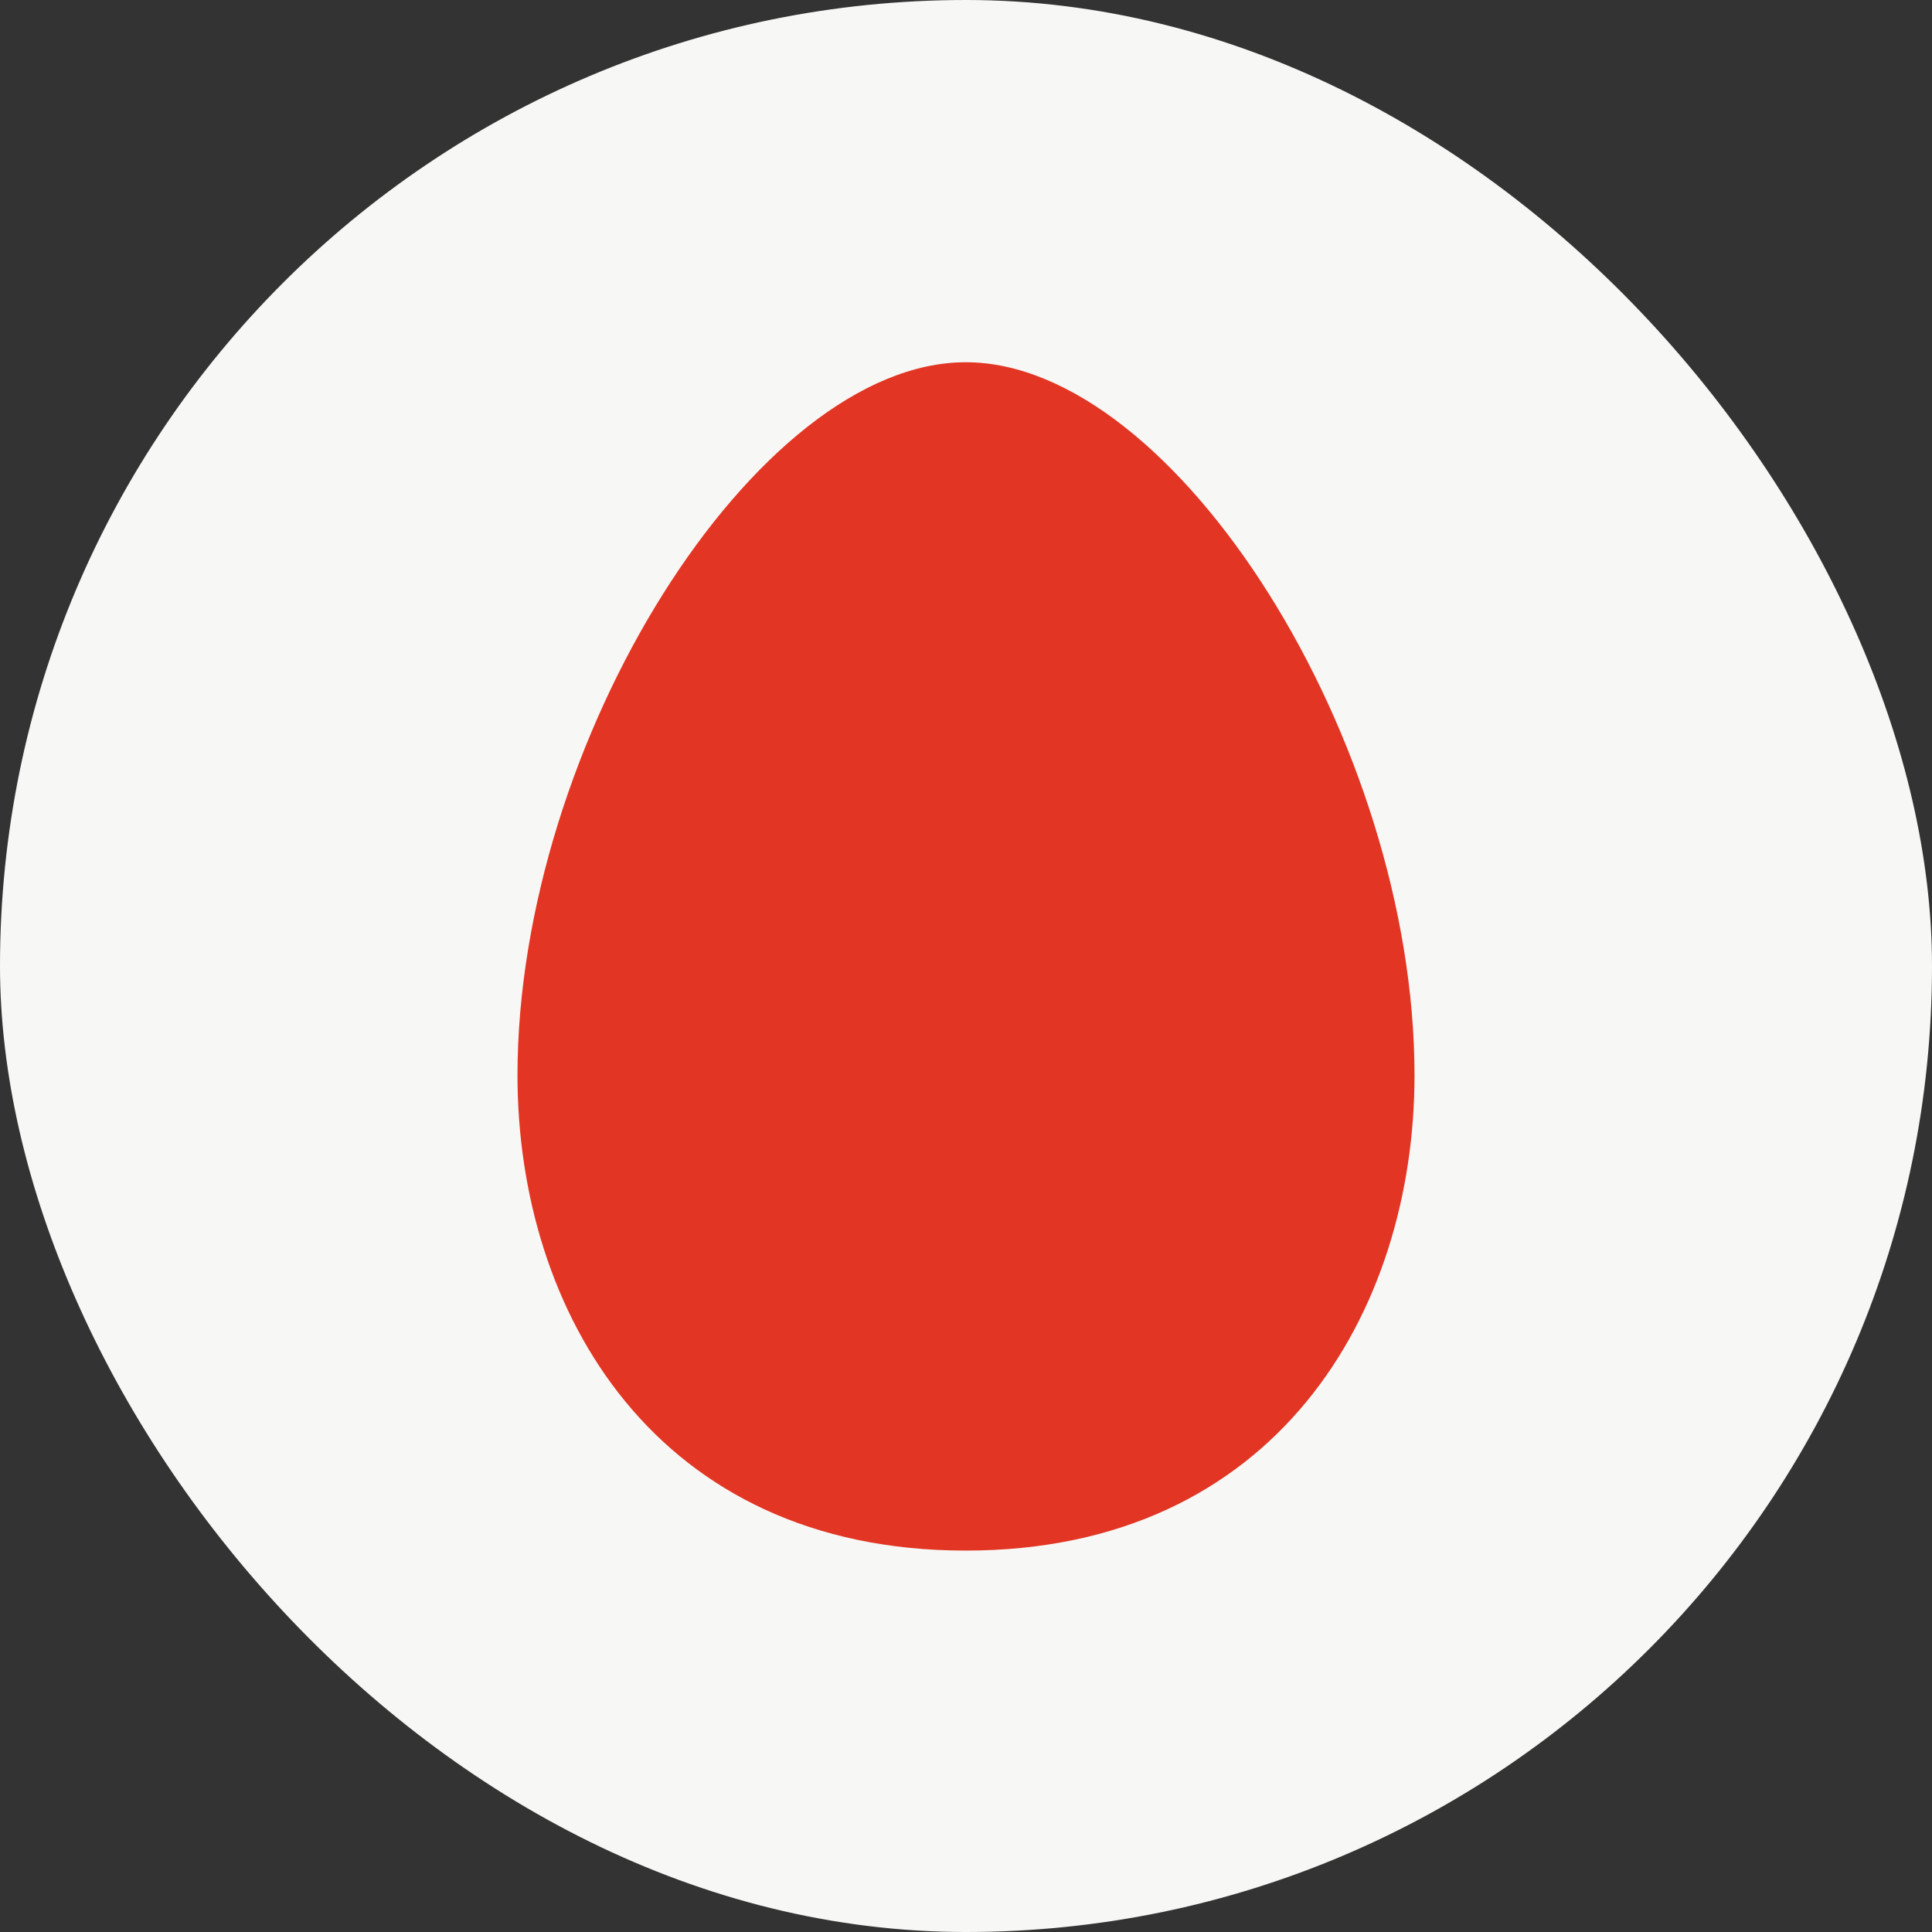
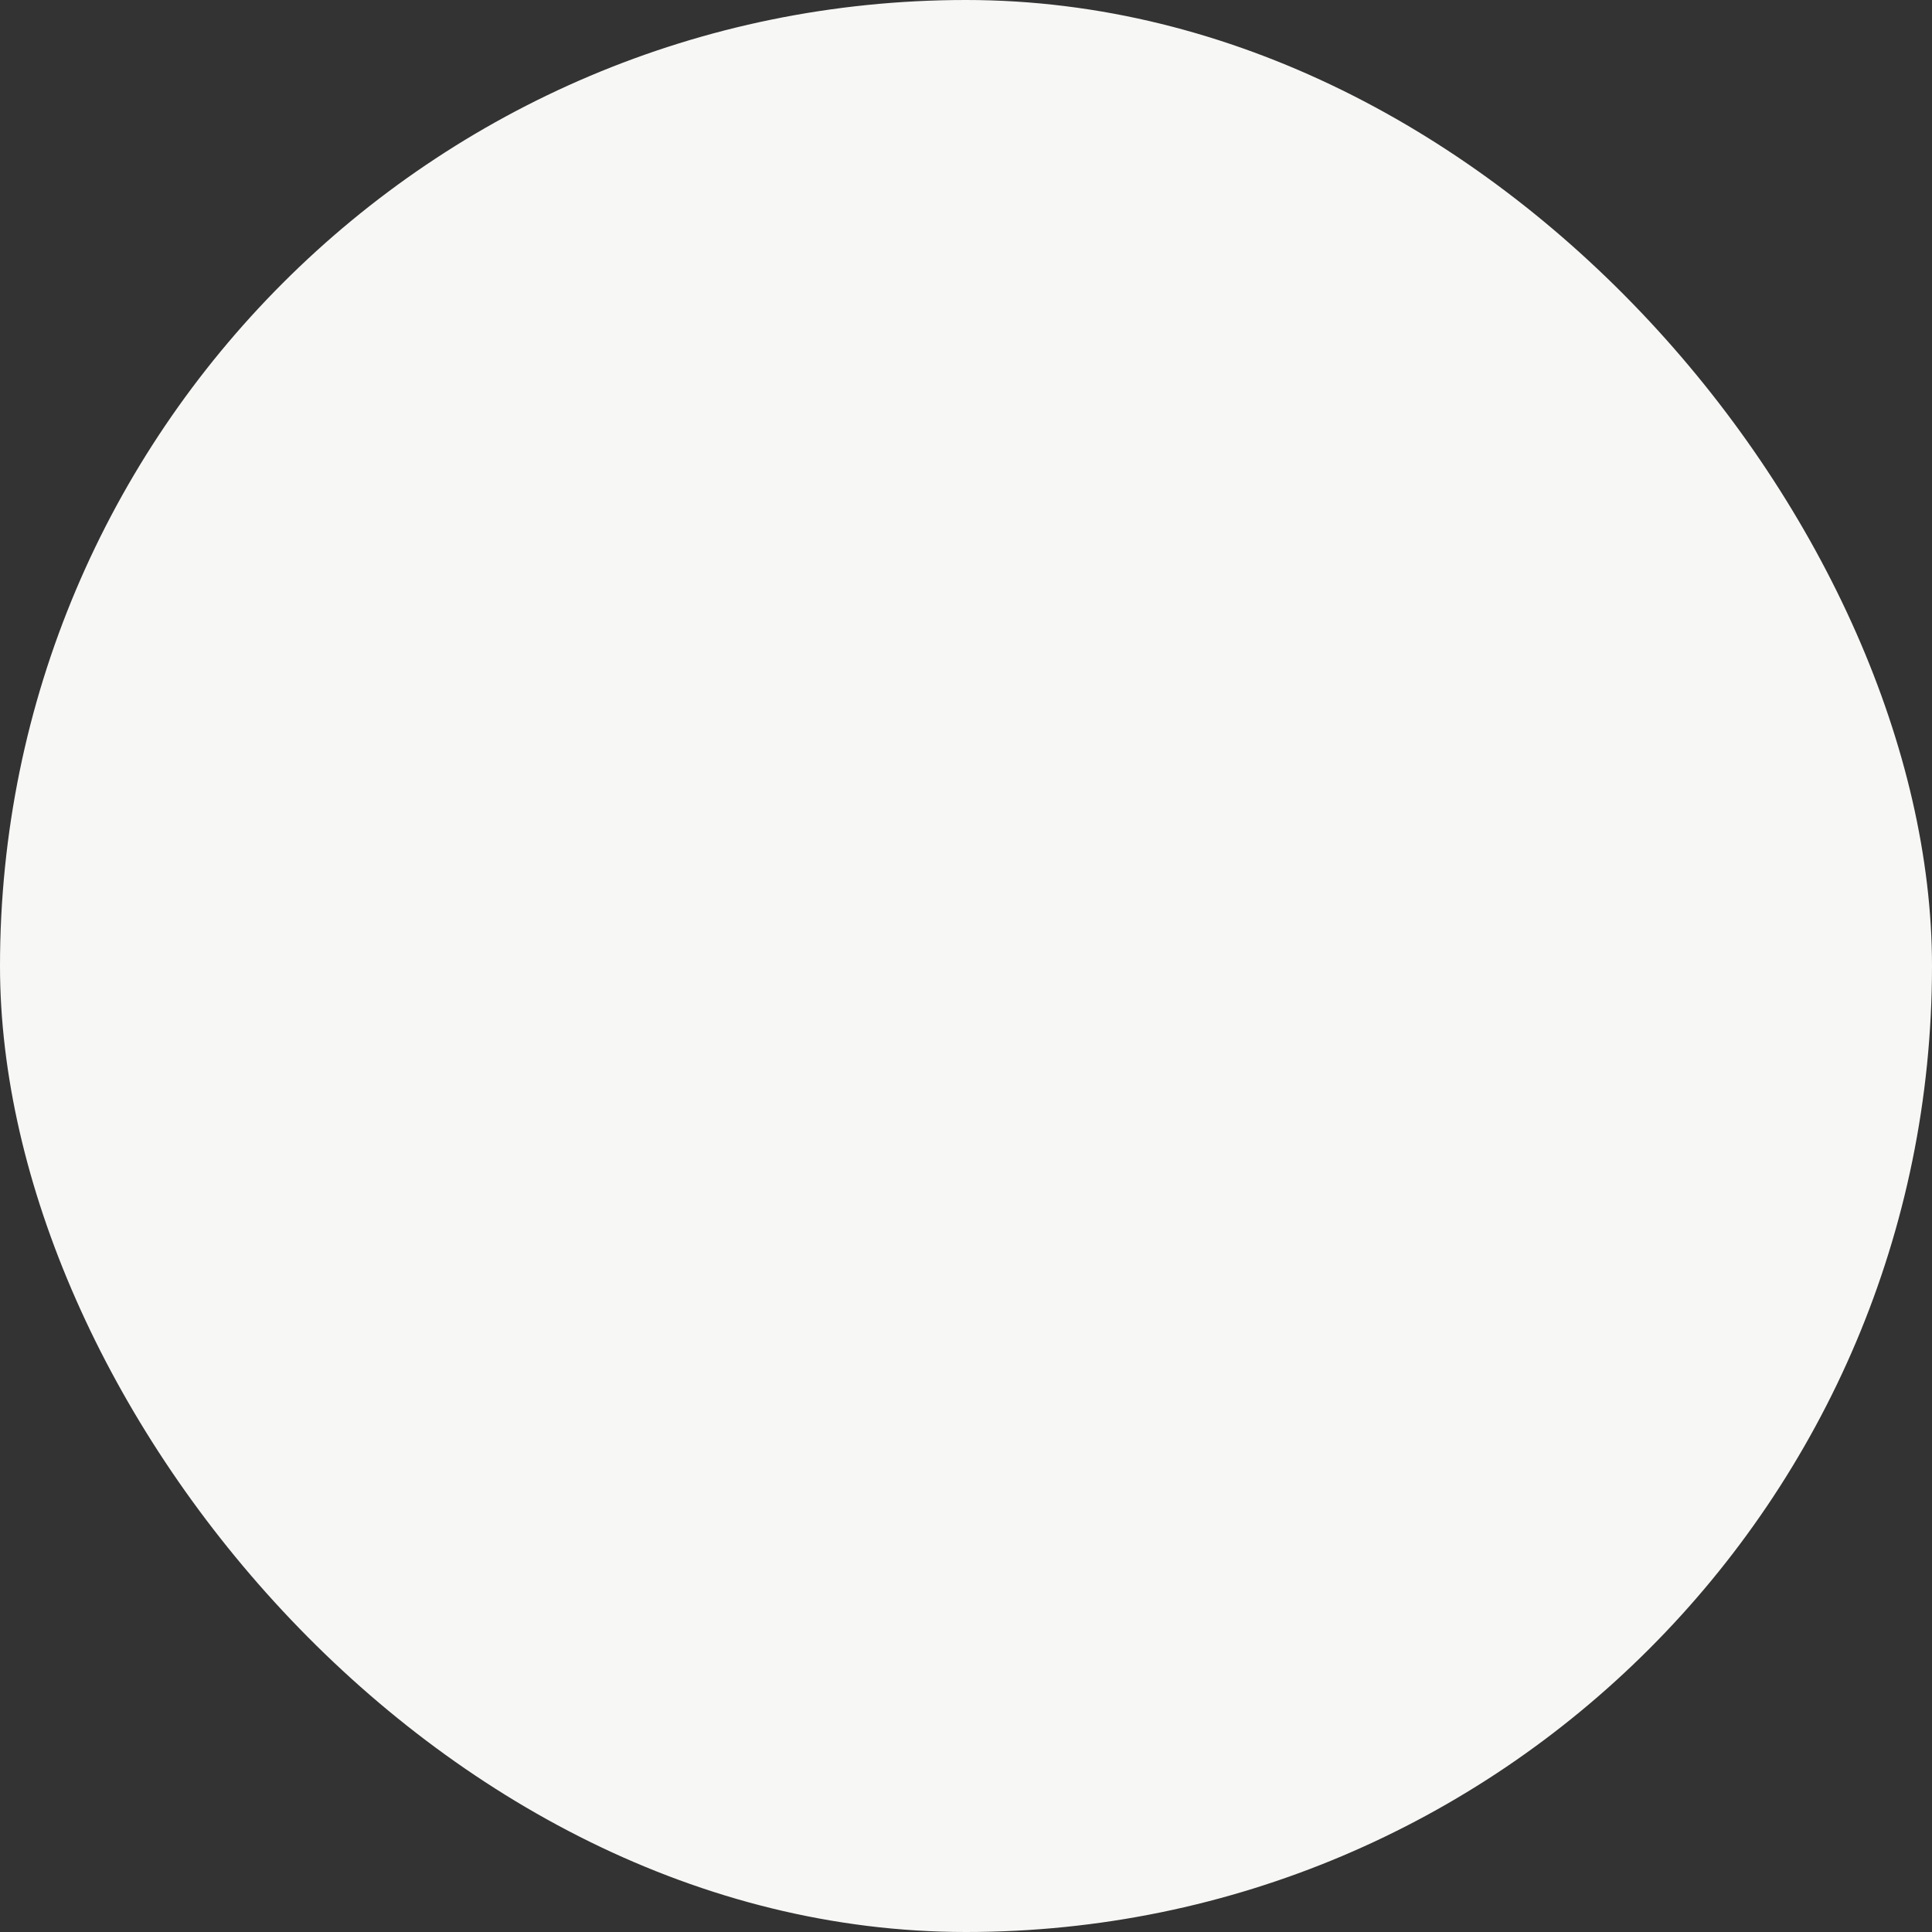
<svg xmlns="http://www.w3.org/2000/svg" width="48" height="48" viewBox="0 0 48 48" fill="none">
  <rect x="0" y="0" width="48" height="48" fill="#333333" stroke="none" />
  <rect width="48" height="48" rx="24" fill="#F7F7F5" />
-   <path fill-rule="evenodd" clip-rule="evenodd" d="M23.994 38.524C16.297 38.524 12.857 32.594 12.857 26.715C12.858 18.436 18.792 9 23.994 9C29.206 9 35.143 18.436 35.143 26.715C35.143 32.595 31.7 38.524 23.994 38.524Z" fill="#E23523" />
</svg>